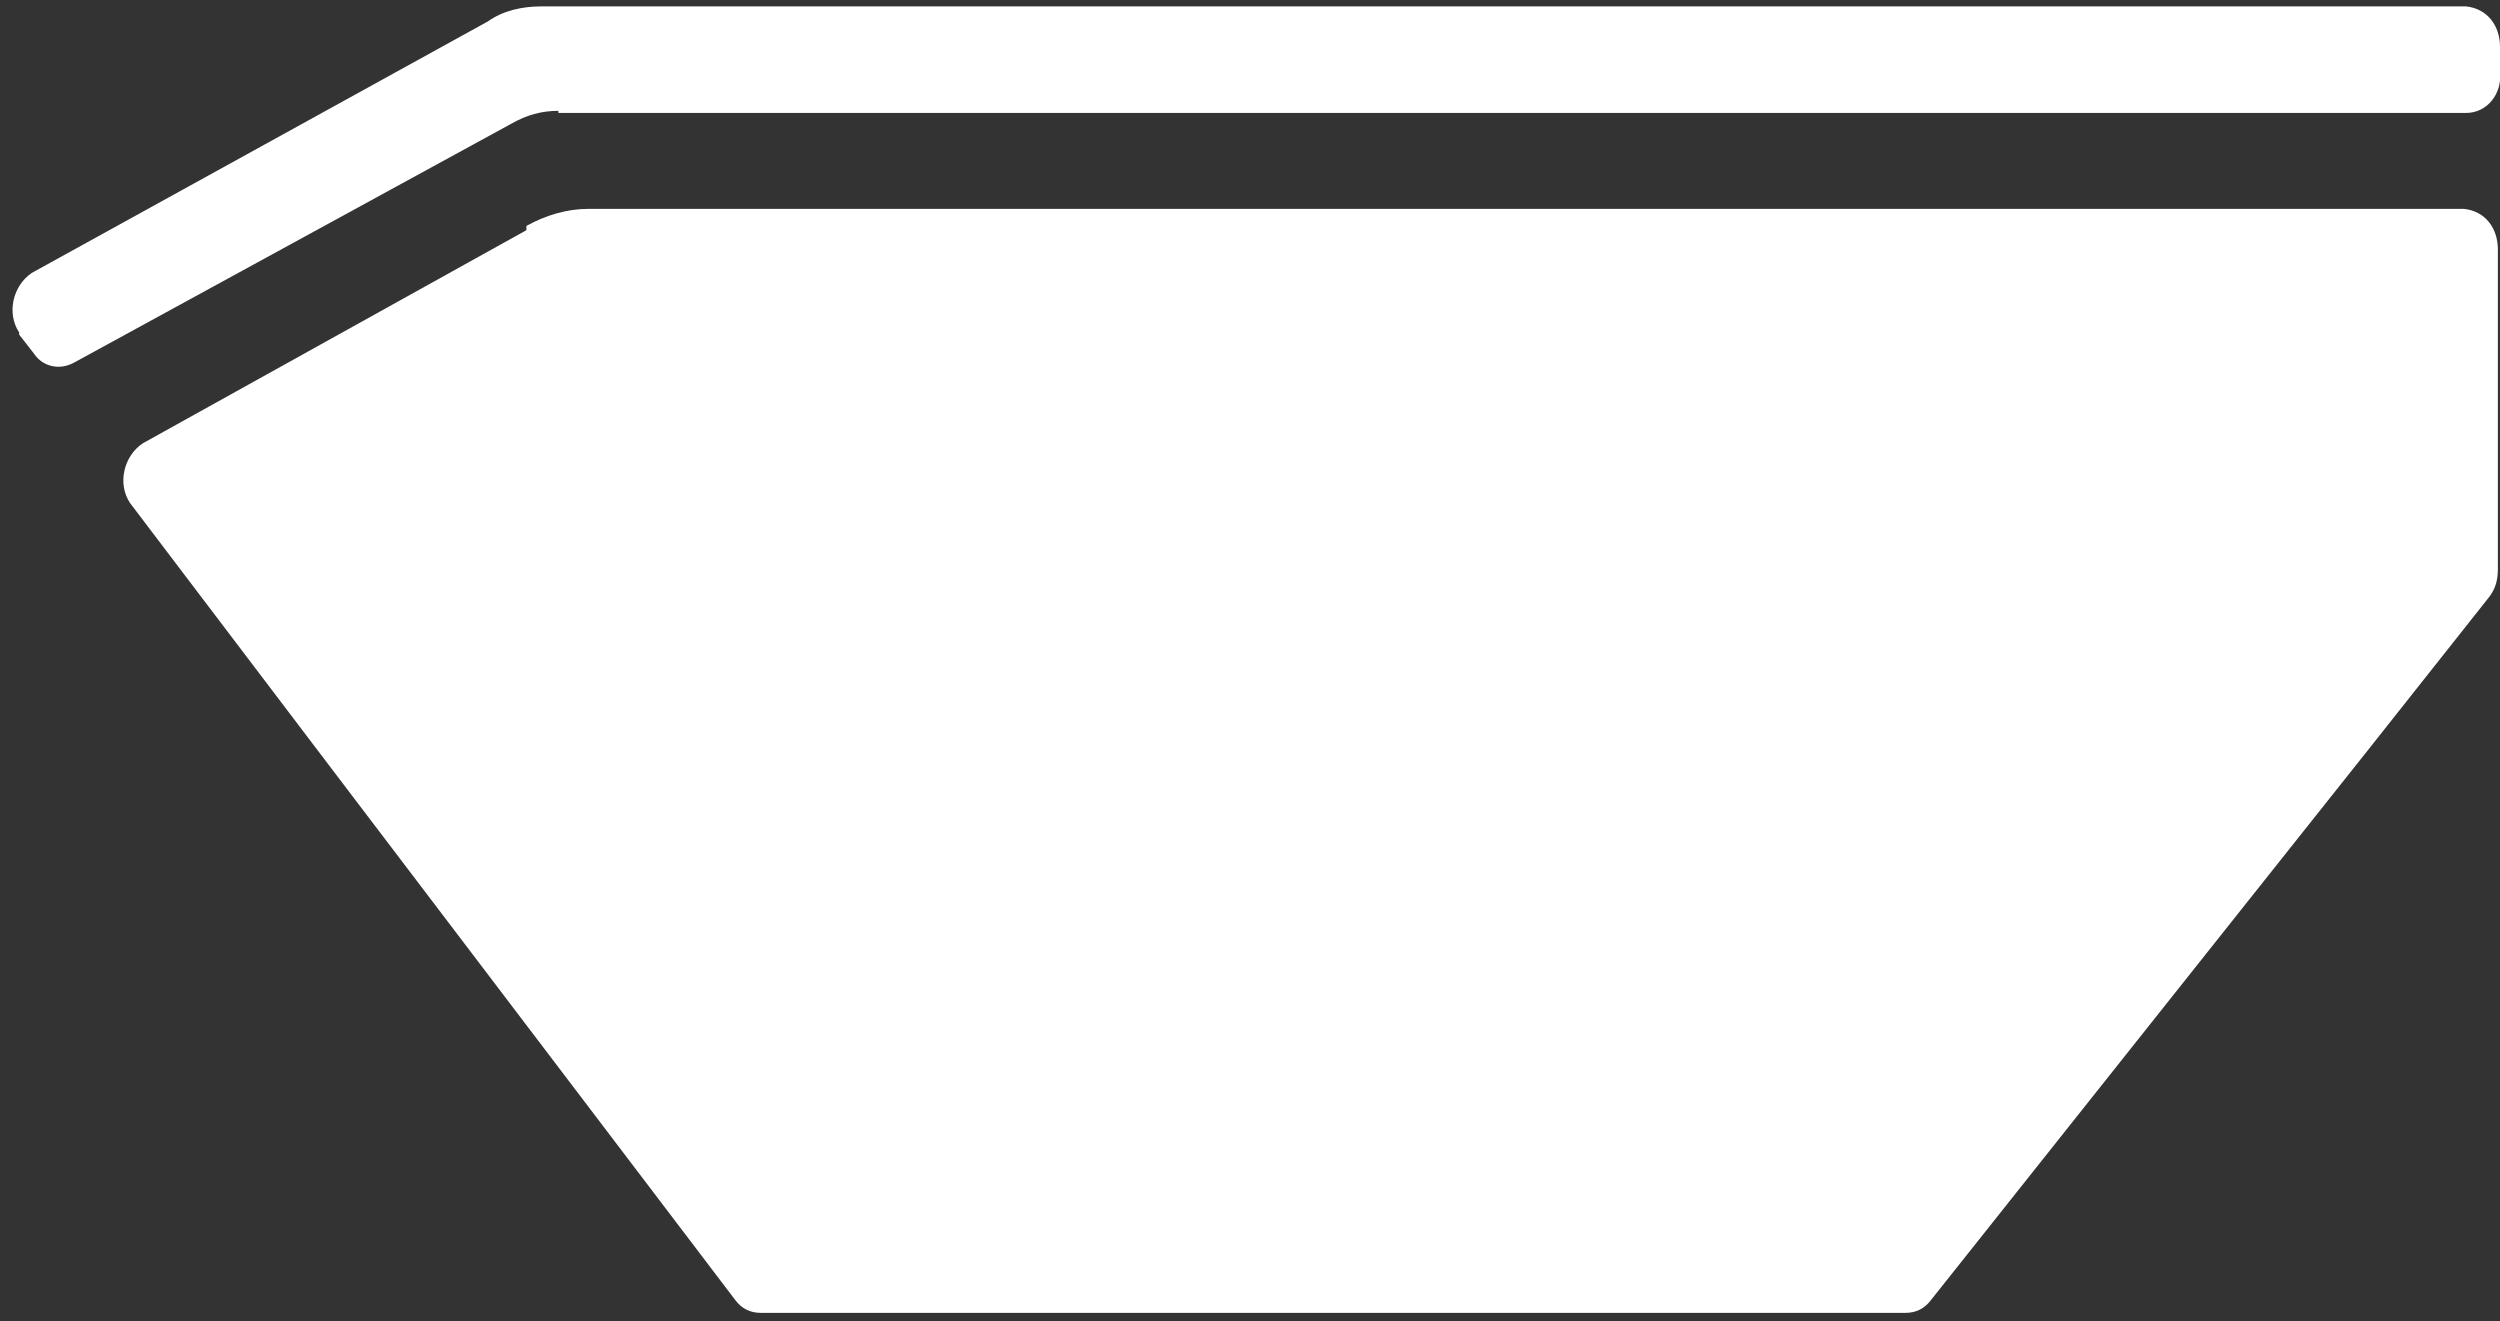
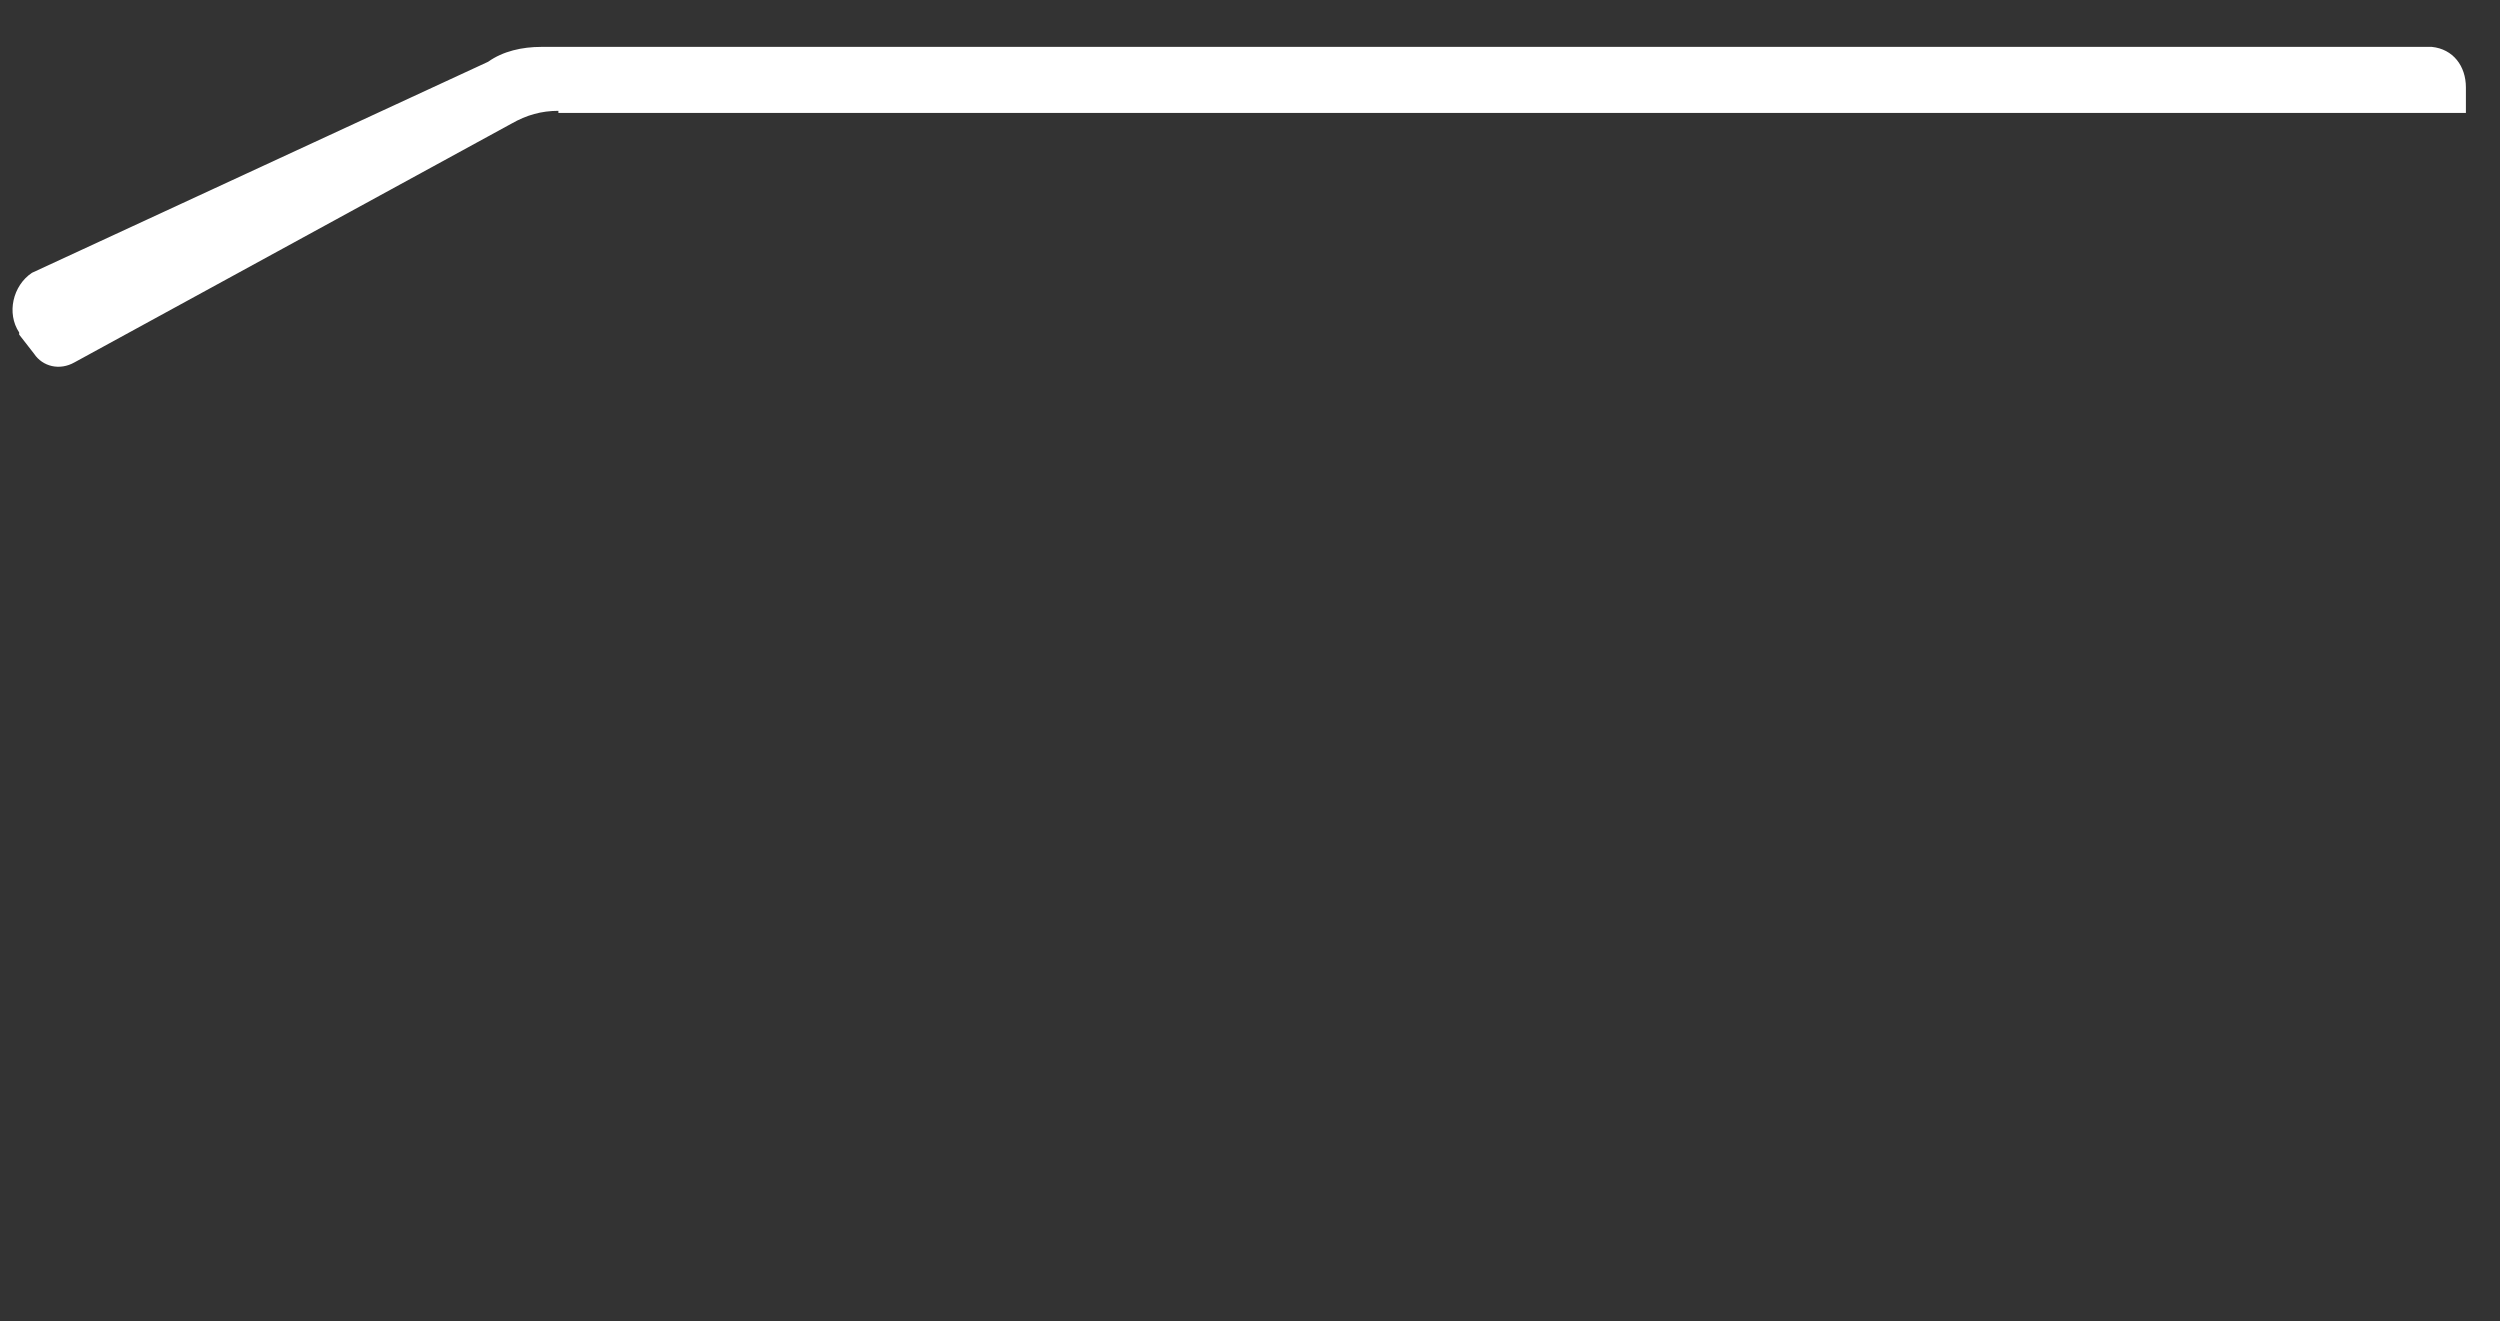
<svg xmlns="http://www.w3.org/2000/svg" id="Ebene_1" version="1.1" viewBox="0 0 117.3 62">
  <rect x="0" y="0" width="117.3" height="62" fill="#333333" stroke="none" />
  <defs>
    <style>
      .st0 {
        fill: #fff;
      }
    </style>
  </defs>
  <g id="Gruppe_244">
    <g id="Gruppe_243">
-       <path id="Pfad_775" class="st0" d="M26.2,5.3h89.5c1,0,1.7-.9,1.6-1.9v-1.2c0-1-.6-1.8-1.6-1.9H25.4c-.9,0-1.8.2-2.5.7L1.5,12.8c-.9.6-1.2,1.9-.6,2.8,0,0,0,0,0,.1l.7.9c.4.6,1.2.8,1.9.4L24,5.8c.7-.4,1.4-.6,2.2-.6" />
-       <path id="Pfad_776" class="st0" d="M24.7,10.8L6.7,20.8c-.9.6-1.2,1.9-.6,2.8,0,0,0,0,0,0l8.8,11.6,19.6,25.8c.3.4.7.6,1.2.6h53.7c.5,0,.9-.2,1.2-.6l20.5-25.8,5.7-7.2c.3-.4.4-.8.4-1.3v-15c0-1-.6-1.8-1.6-1.9H27.6c-1,0-2,.3-2.9.8" />
+       <path id="Pfad_775" class="st0" d="M26.2,5.3h89.5v-1.2c0-1-.6-1.8-1.6-1.9H25.4c-.9,0-1.8.2-2.5.7L1.5,12.8c-.9.6-1.2,1.9-.6,2.8,0,0,0,0,0,.1l.7.9c.4.6,1.2.8,1.9.4L24,5.8c.7-.4,1.4-.6,2.2-.6" />
    </g>
  </g>
</svg>